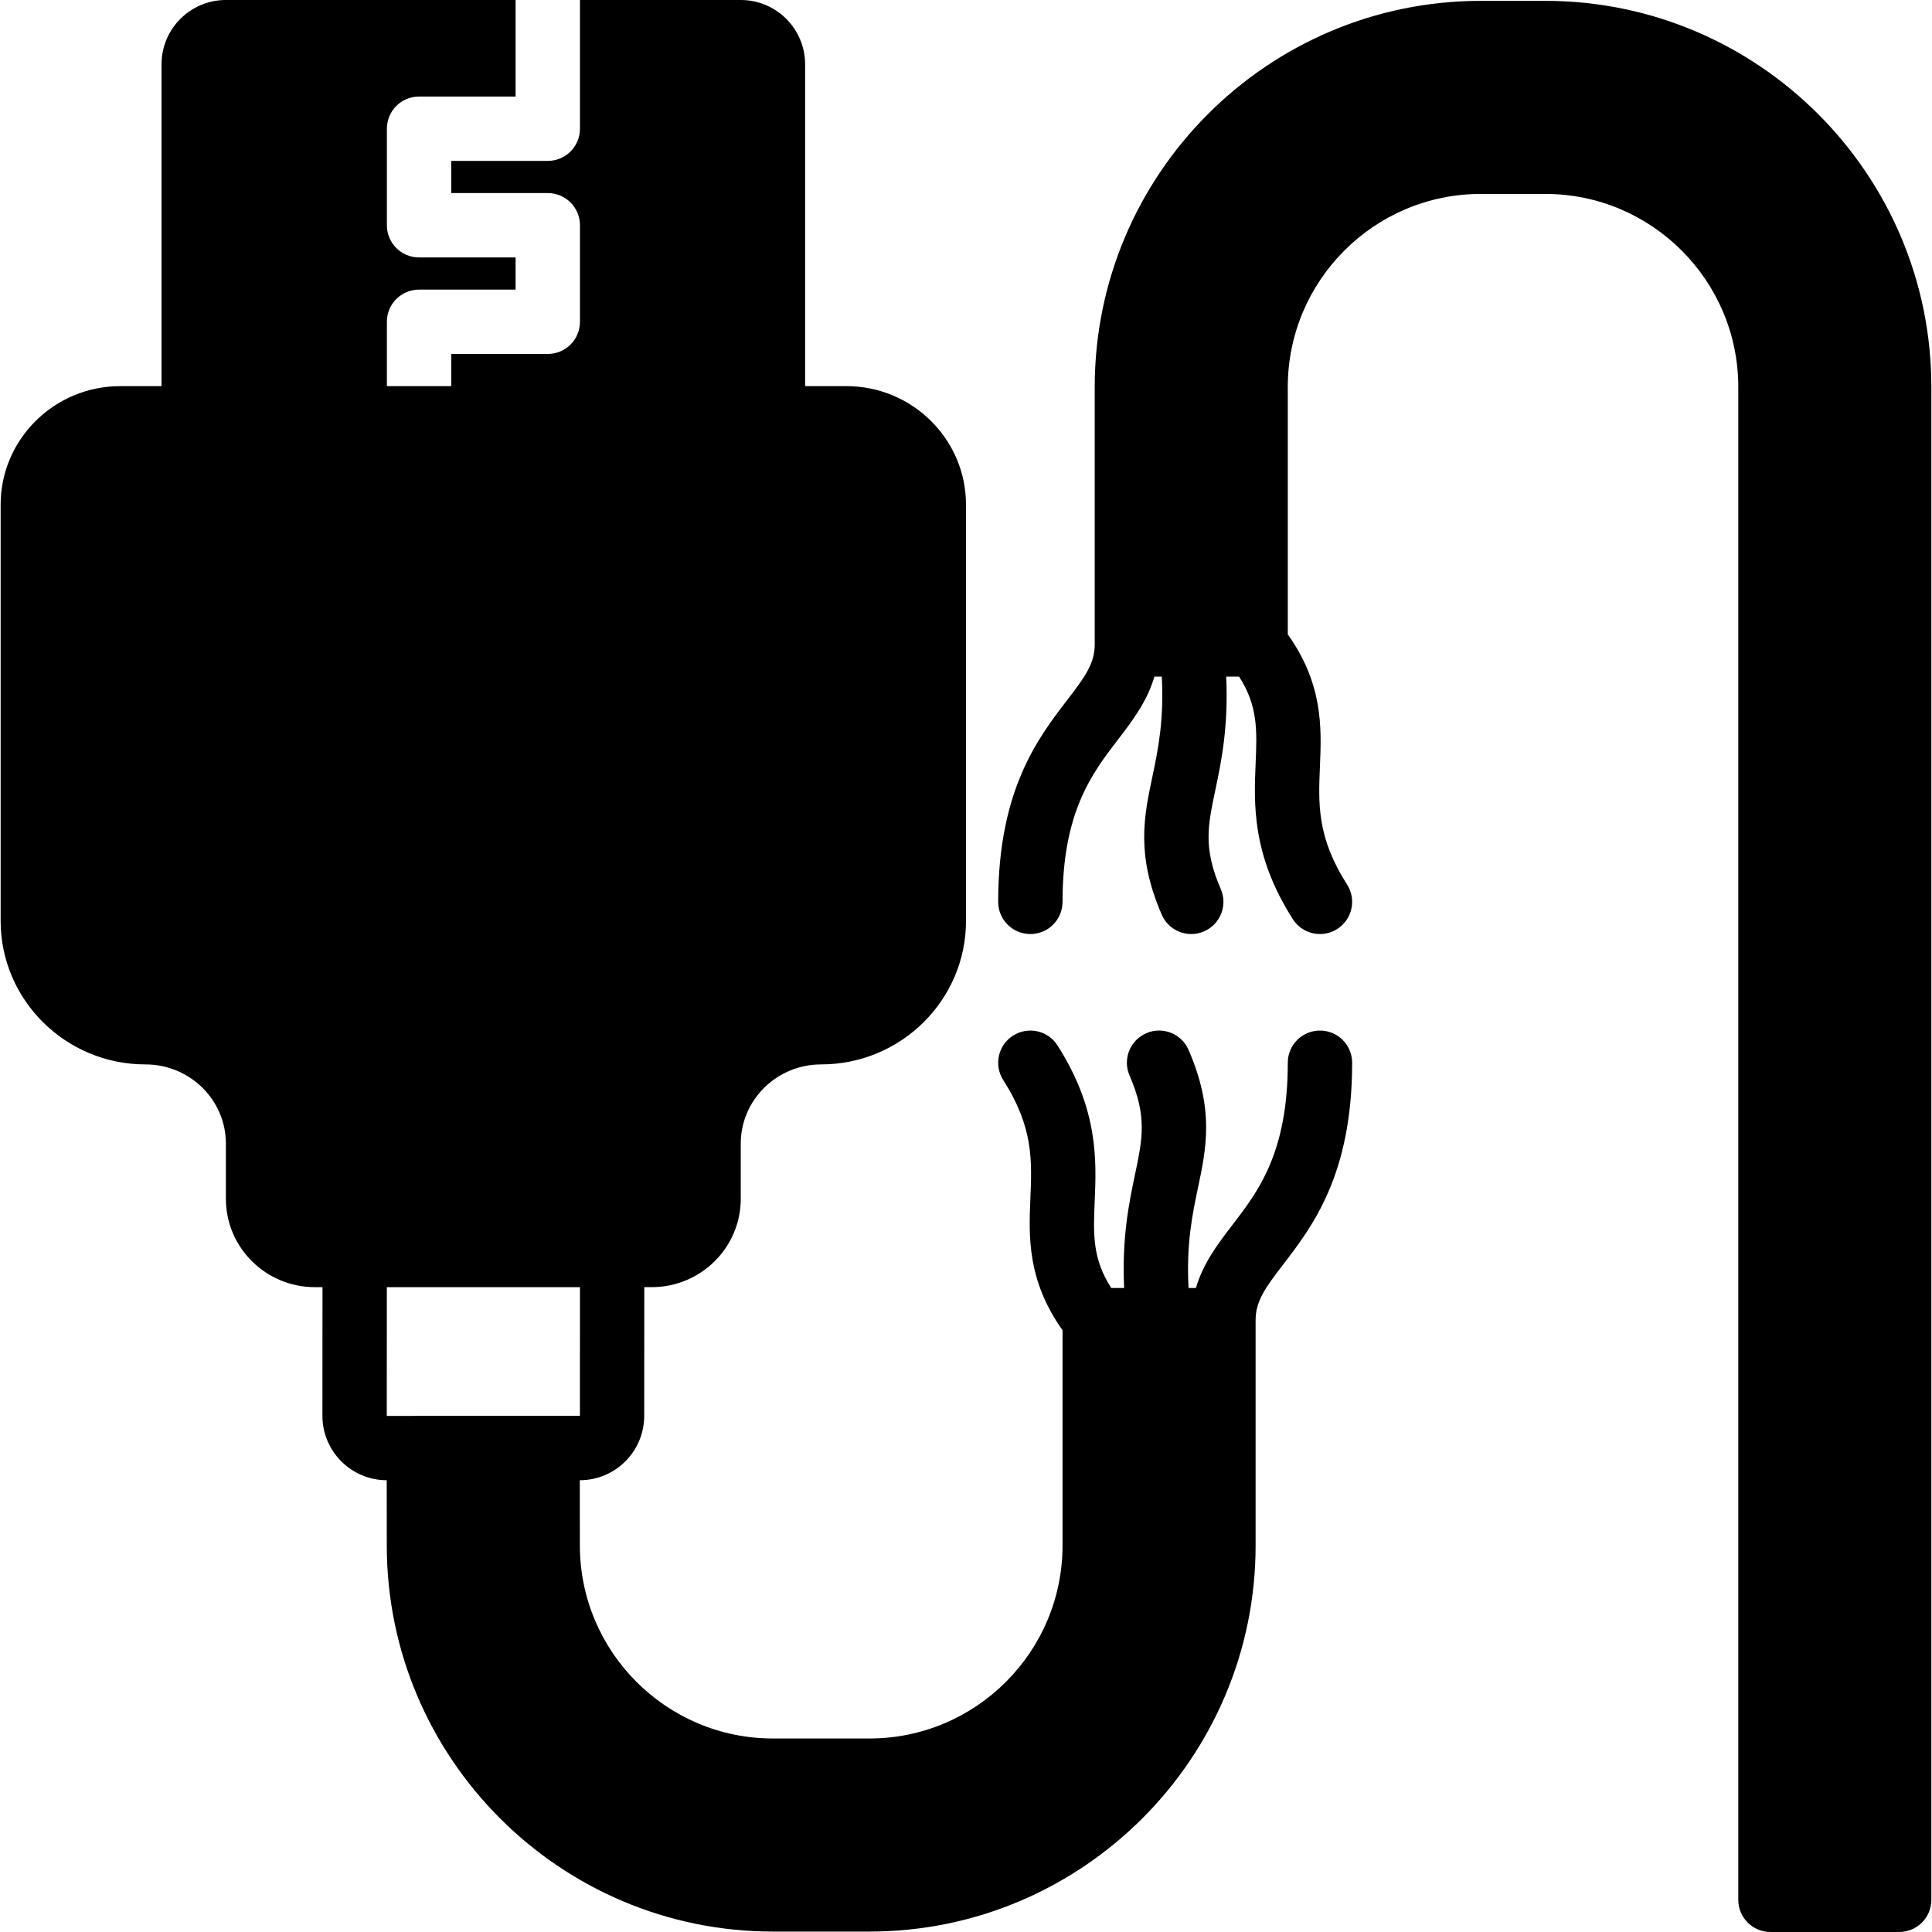
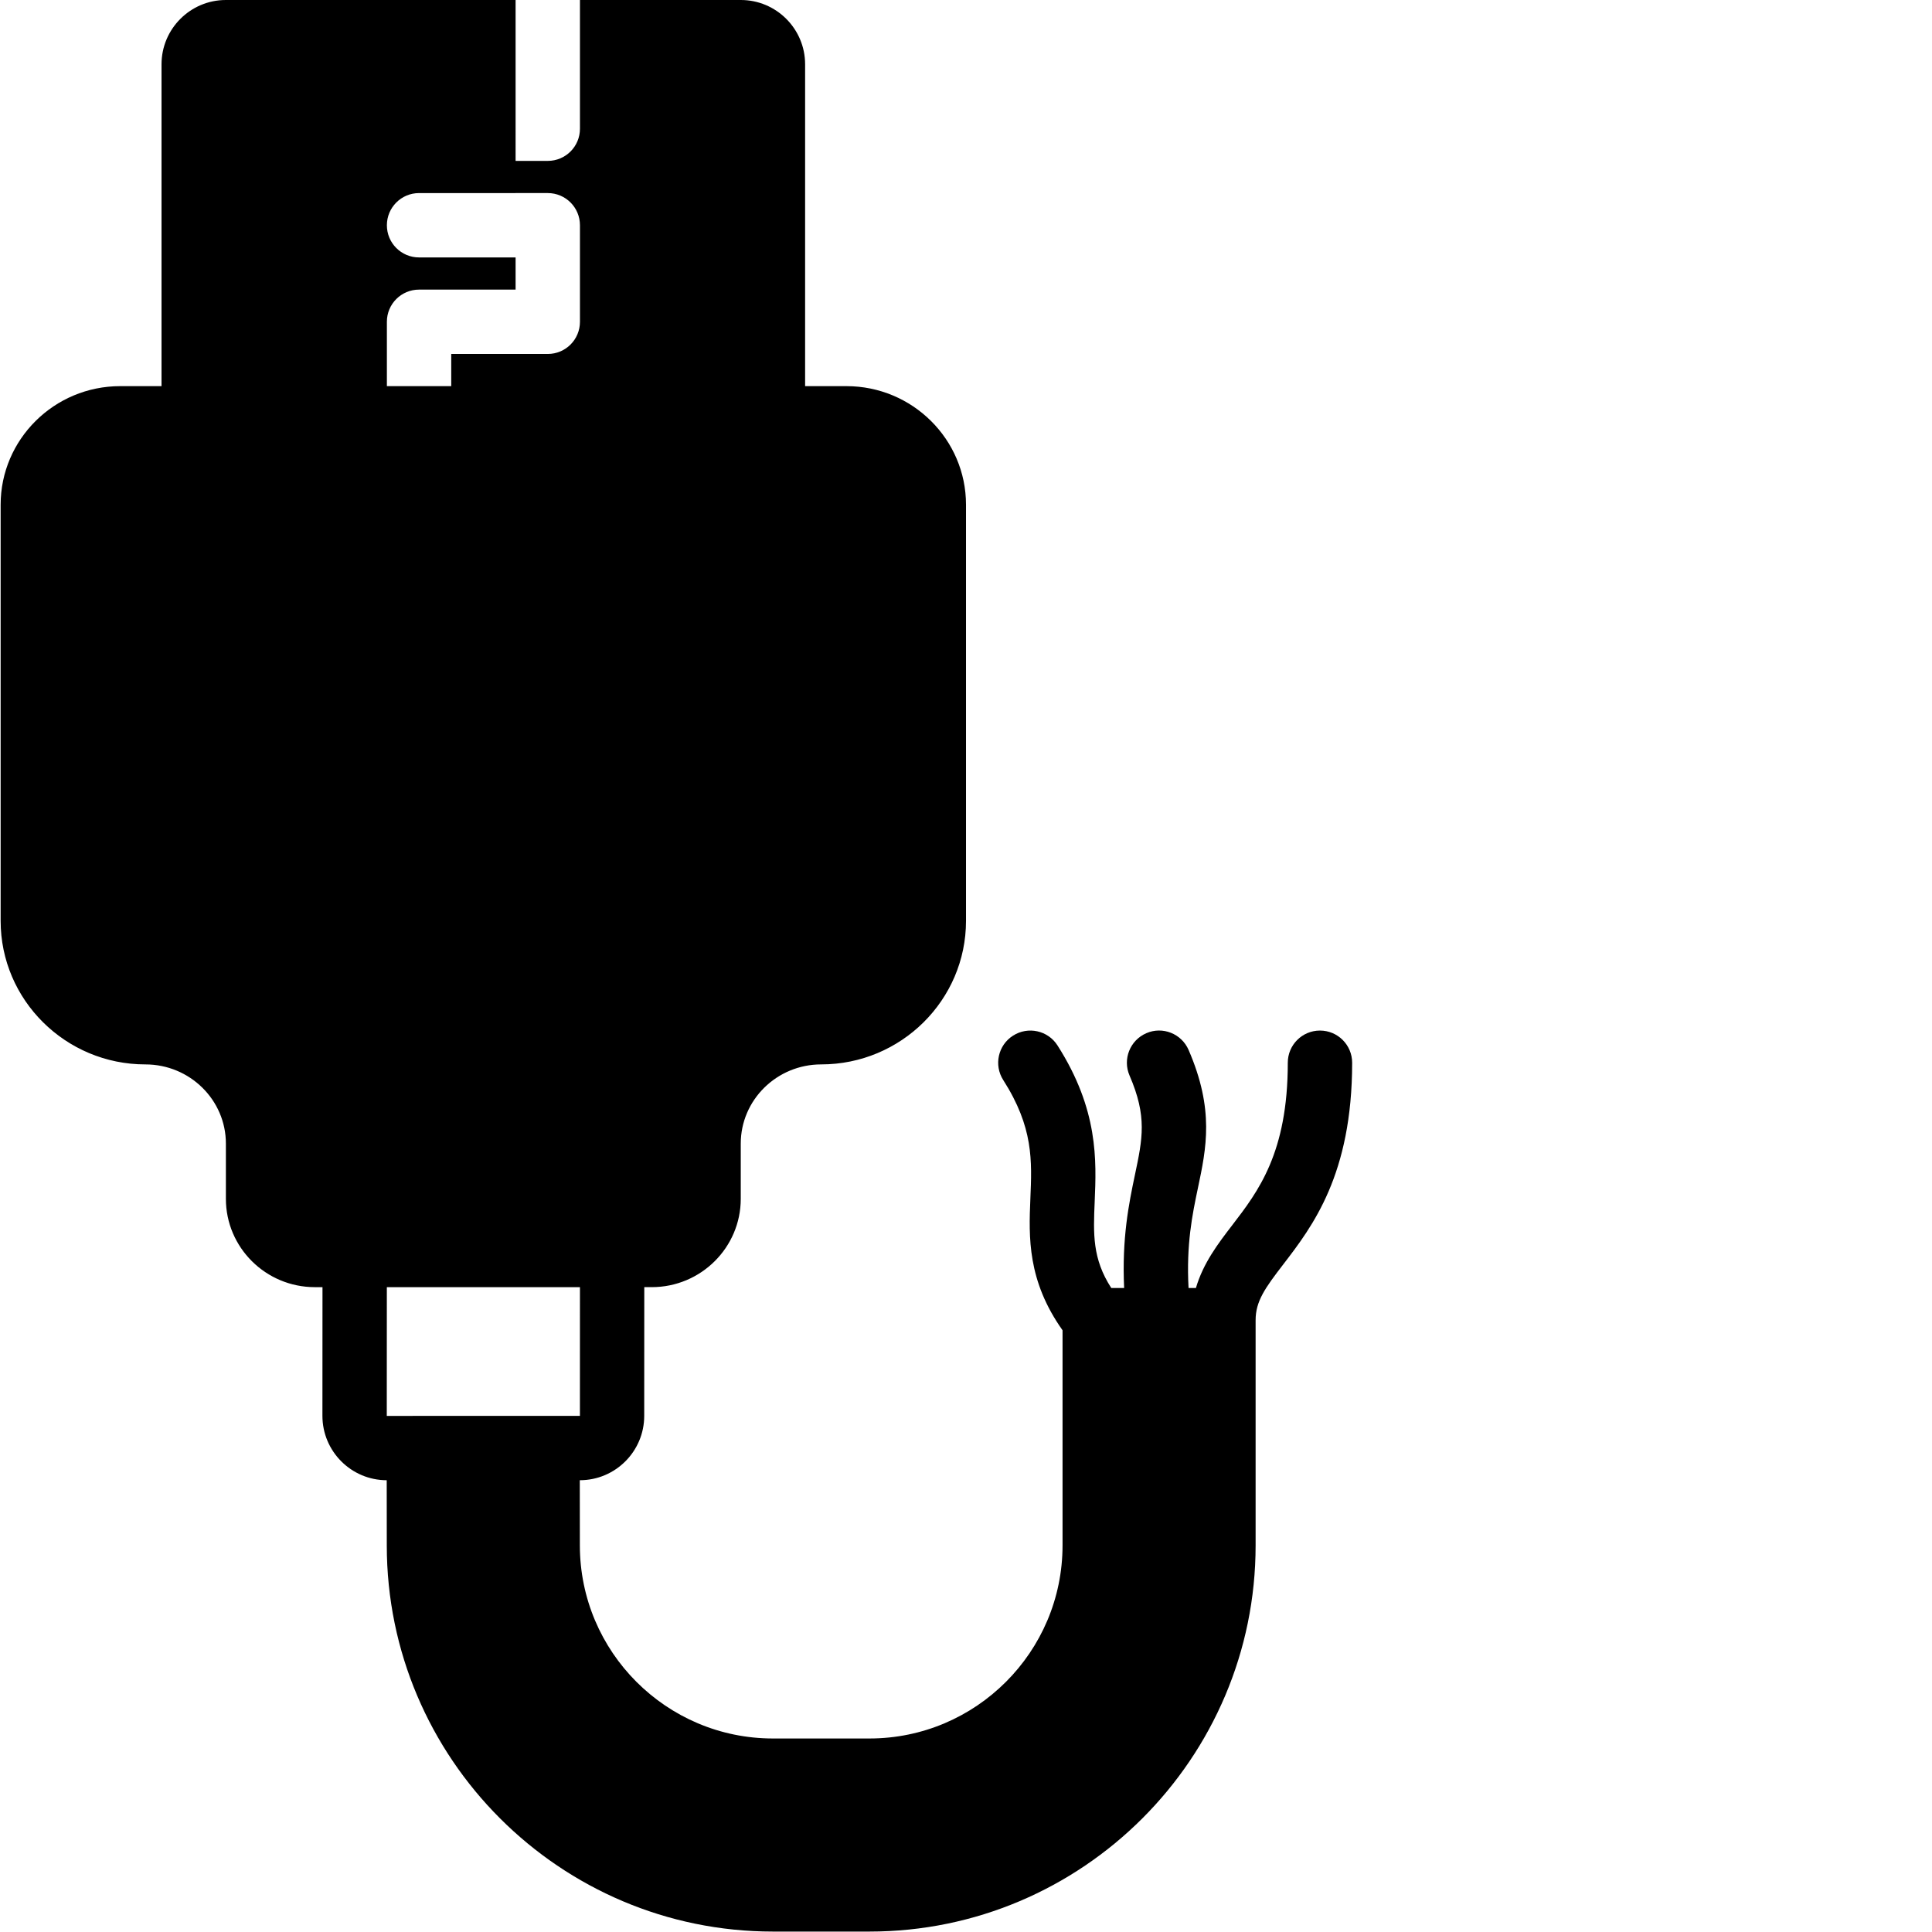
<svg xmlns="http://www.w3.org/2000/svg" fill="#000000" height="800px" width="800px" version="1.1" id="Layer_1" viewBox="0 0 503.937 503.937" xml:space="preserve">
  <g>
    <g>
      <g>
-         <path d="M344.296,268.808c-4.642,0-8.393,3.76-8.393,8.393c0,23.493-7.705,33.532-14.495,42.378     c-3.769,4.893-7.579,9.938-9.468,16.376h-1.922c-0.613-11.356,0.974-19.103,2.434-26.028c2.224-10.525,4.323-20.472-2.417-36.05     c-1.838-4.255-6.782-6.236-11.029-4.381c-4.264,1.847-6.22,6.782-4.381,11.037c4.625,10.685,3.408,16.426,1.402,25.936     c-1.57,7.453-3.416,16.476-2.812,29.486h-3.357c-4.944-7.655-4.684-14.067-4.323-22.562c0.453-10.66,1.016-23.921-9.703-40.708     c-2.493-3.911-7.688-5.044-11.591-2.552c-3.911,2.484-5.053,7.68-2.56,11.583c7.873,12.33,7.504,20.967,7.076,30.963     c-0.428,10.047-0.781,21.361,8.393,34.304v56.119c0,27.774-22.587,50.361-50.361,50.361h-25.18     c-27.774,0-50.361-22.587-50.361-50.369l-0.017-16.997h0.017c9.258,0,16.787-7.529,16.787-16.779l0.017-33.582h1.956     c12.8,0,23.208-10.332,23.208-23.04v-14.403c0-11.39,9.409-20.656,20.984-20.656c20.832,0,37.77-16.795,37.77-37.443V131.651     c0-17.055-13.983-30.93-31.182-30.93h-10.786V16.77c0-9.25-7.521-16.77-16.77-16.77h-41.959v33.574     c0,4.642-3.752,8.393-8.393,8.393h-25.18v8.393h25.18c4.642,0,8.393,3.752,8.393,8.393v25.18c0,4.642-3.752,8.393-8.393,8.393     h-25.18v8.393h-16.787V83.934c0-4.642,3.752-8.393,8.393-8.393h25.18v-8.393h-25.18c-4.642,0-8.393-3.752-8.393-8.393v-25.18     c0-4.642,3.752-8.393,8.393-8.393h25.18V0H58.902c-9.241,0-16.77,7.521-16.77,16.77v83.951H31.347     c-17.198,0-31.182,13.874-31.182,30.93v108.544c0,20.648,16.946,37.443,37.771,37.443c11.575,0,20.984,9.266,20.984,20.656     v14.403c0,12.708,10.408,23.04,23.208,23.04h1.989l-0.017,33.574c0,9.25,7.521,16.779,16.77,16.787l0.017,17.005     c0,55.548,45.182,100.721,100.721,100.721h25.18c55.539,0,100.721-45.174,100.721-100.721v-58.754     c0-4.935,2.468-8.385,7.202-14.537c7.588-9.888,17.979-23.409,17.979-52.61C352.689,272.569,348.938,268.808,344.296,268.808z      M100.886,369.32l0.017-33.582h50.369l-0.008,33.574L100.886,369.32z" />
-         <path d="M403.051,0.222h-16.787c-55.539,0-100.721,45.182-100.721,100.721v67.148c0,4.935-2.468,8.385-7.202,14.537     c-7.588,9.888-17.979,23.409-17.979,52.61c0,4.642,3.752,8.393,8.393,8.393c4.642,0,8.393-3.752,8.393-8.393     c0-23.493,7.705-33.523,14.504-42.378c3.76-4.893,7.571-9.929,9.459-16.376h1.922c0.613,11.356-0.974,19.103-2.434,26.036     c-2.224,10.517-4.323,20.463,2.417,36.041c1.368,3.173,4.457,5.07,7.714,5.07c1.108,0,2.241-0.218,3.315-0.688     c4.264-1.847,6.22-6.782,4.381-11.029c-4.625-10.693-3.408-16.434-1.402-25.936c1.57-7.462,3.416-16.476,2.812-29.495h3.357     c4.944,7.655,4.684,14.076,4.323,22.562c-0.453,10.66-1.016,23.921,9.703,40.708c1.603,2.51,4.314,3.878,7.084,3.878     c1.553,0,3.106-0.428,4.507-1.318c3.911-2.493,5.053-7.68,2.56-11.591c-7.873-12.33-7.504-20.958-7.076-30.963     c0.428-10.039,0.789-21.361-8.393-34.296v-64.52c0-27.774,22.587-50.361,50.361-50.361h16.787     c27.774,0,50.361,22.587,50.361,50.361v394.601c0,4.633,3.752,8.393,8.393,8.393h33.574c4.642,0,8.393-3.76,8.393-8.393V100.943     C503.772,45.403,458.59,0.222,403.051,0.222z" />
+         <path d="M344.296,268.808c-4.642,0-8.393,3.76-8.393,8.393c0,23.493-7.705,33.532-14.495,42.378     c-3.769,4.893-7.579,9.938-9.468,16.376h-1.922c-0.613-11.356,0.974-19.103,2.434-26.028c2.224-10.525,4.323-20.472-2.417-36.05     c-1.838-4.255-6.782-6.236-11.029-4.381c-4.264,1.847-6.22,6.782-4.381,11.037c4.625,10.685,3.408,16.426,1.402,25.936     c-1.57,7.453-3.416,16.476-2.812,29.486h-3.357c-4.944-7.655-4.684-14.067-4.323-22.562c0.453-10.66,1.016-23.921-9.703-40.708     c-2.493-3.911-7.688-5.044-11.591-2.552c-3.911,2.484-5.053,7.68-2.56,11.583c7.873,12.33,7.504,20.967,7.076,30.963     c-0.428,10.047-0.781,21.361,8.393,34.304v56.119c0,27.774-22.587,50.361-50.361,50.361h-25.18     c-27.774,0-50.361-22.587-50.361-50.369l-0.017-16.997h0.017c9.258,0,16.787-7.529,16.787-16.779l0.017-33.582h1.956     c12.8,0,23.208-10.332,23.208-23.04v-14.403c0-11.39,9.409-20.656,20.984-20.656c20.832,0,37.77-16.795,37.77-37.443V131.651     c0-17.055-13.983-30.93-31.182-30.93h-10.786V16.77c0-9.25-7.521-16.77-16.77-16.77h-41.959v33.574     c0,4.642-3.752,8.393-8.393,8.393h-25.18v8.393h25.18c4.642,0,8.393,3.752,8.393,8.393v25.18c0,4.642-3.752,8.393-8.393,8.393     h-25.18v8.393h-16.787V83.934c0-4.642,3.752-8.393,8.393-8.393h25.18v-8.393h-25.18c-4.642,0-8.393-3.752-8.393-8.393c0-4.642,3.752-8.393,8.393-8.393h25.18V0H58.902c-9.241,0-16.77,7.521-16.77,16.77v83.951H31.347     c-17.198,0-31.182,13.874-31.182,30.93v108.544c0,20.648,16.946,37.443,37.771,37.443c11.575,0,20.984,9.266,20.984,20.656     v14.403c0,12.708,10.408,23.04,23.208,23.04h1.989l-0.017,33.574c0,9.25,7.521,16.779,16.77,16.787l0.017,17.005     c0,55.548,45.182,100.721,100.721,100.721h25.18c55.539,0,100.721-45.174,100.721-100.721v-58.754     c0-4.935,2.468-8.385,7.202-14.537c7.588-9.888,17.979-23.409,17.979-52.61C352.689,272.569,348.938,268.808,344.296,268.808z      M100.886,369.32l0.017-33.582h50.369l-0.008,33.574L100.886,369.32z" />
      </g>
    </g>
  </g>
</svg>